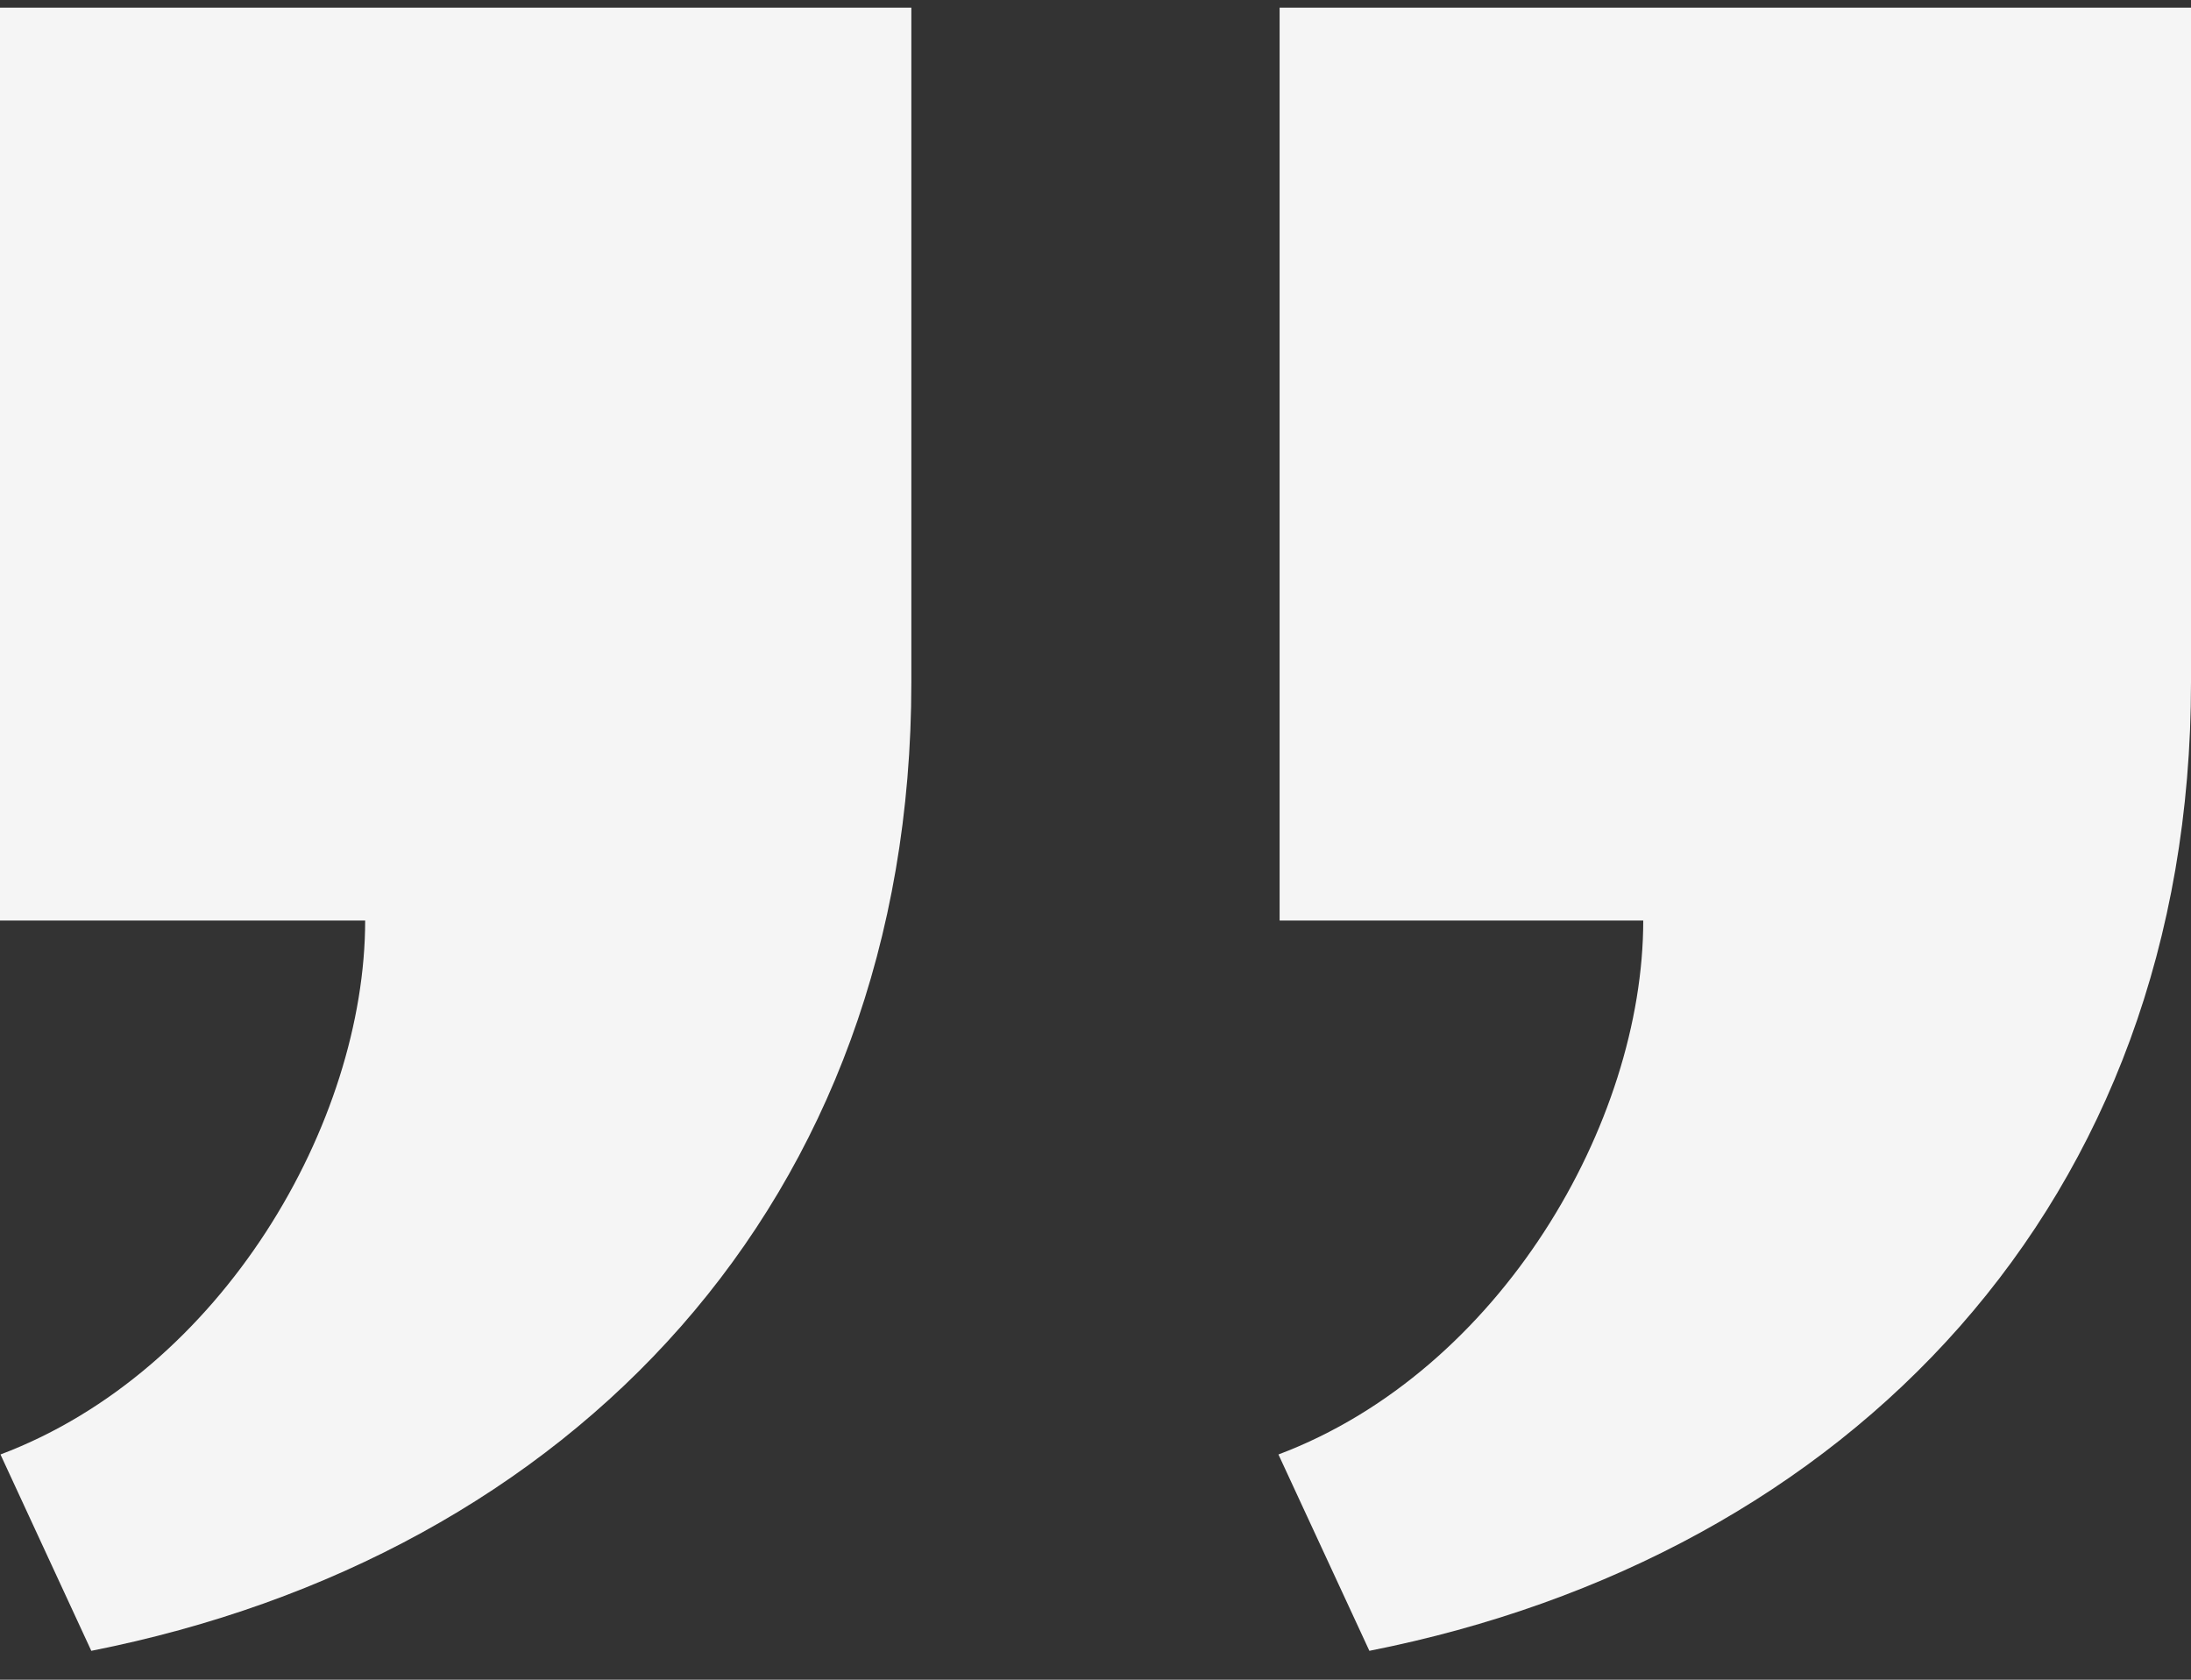
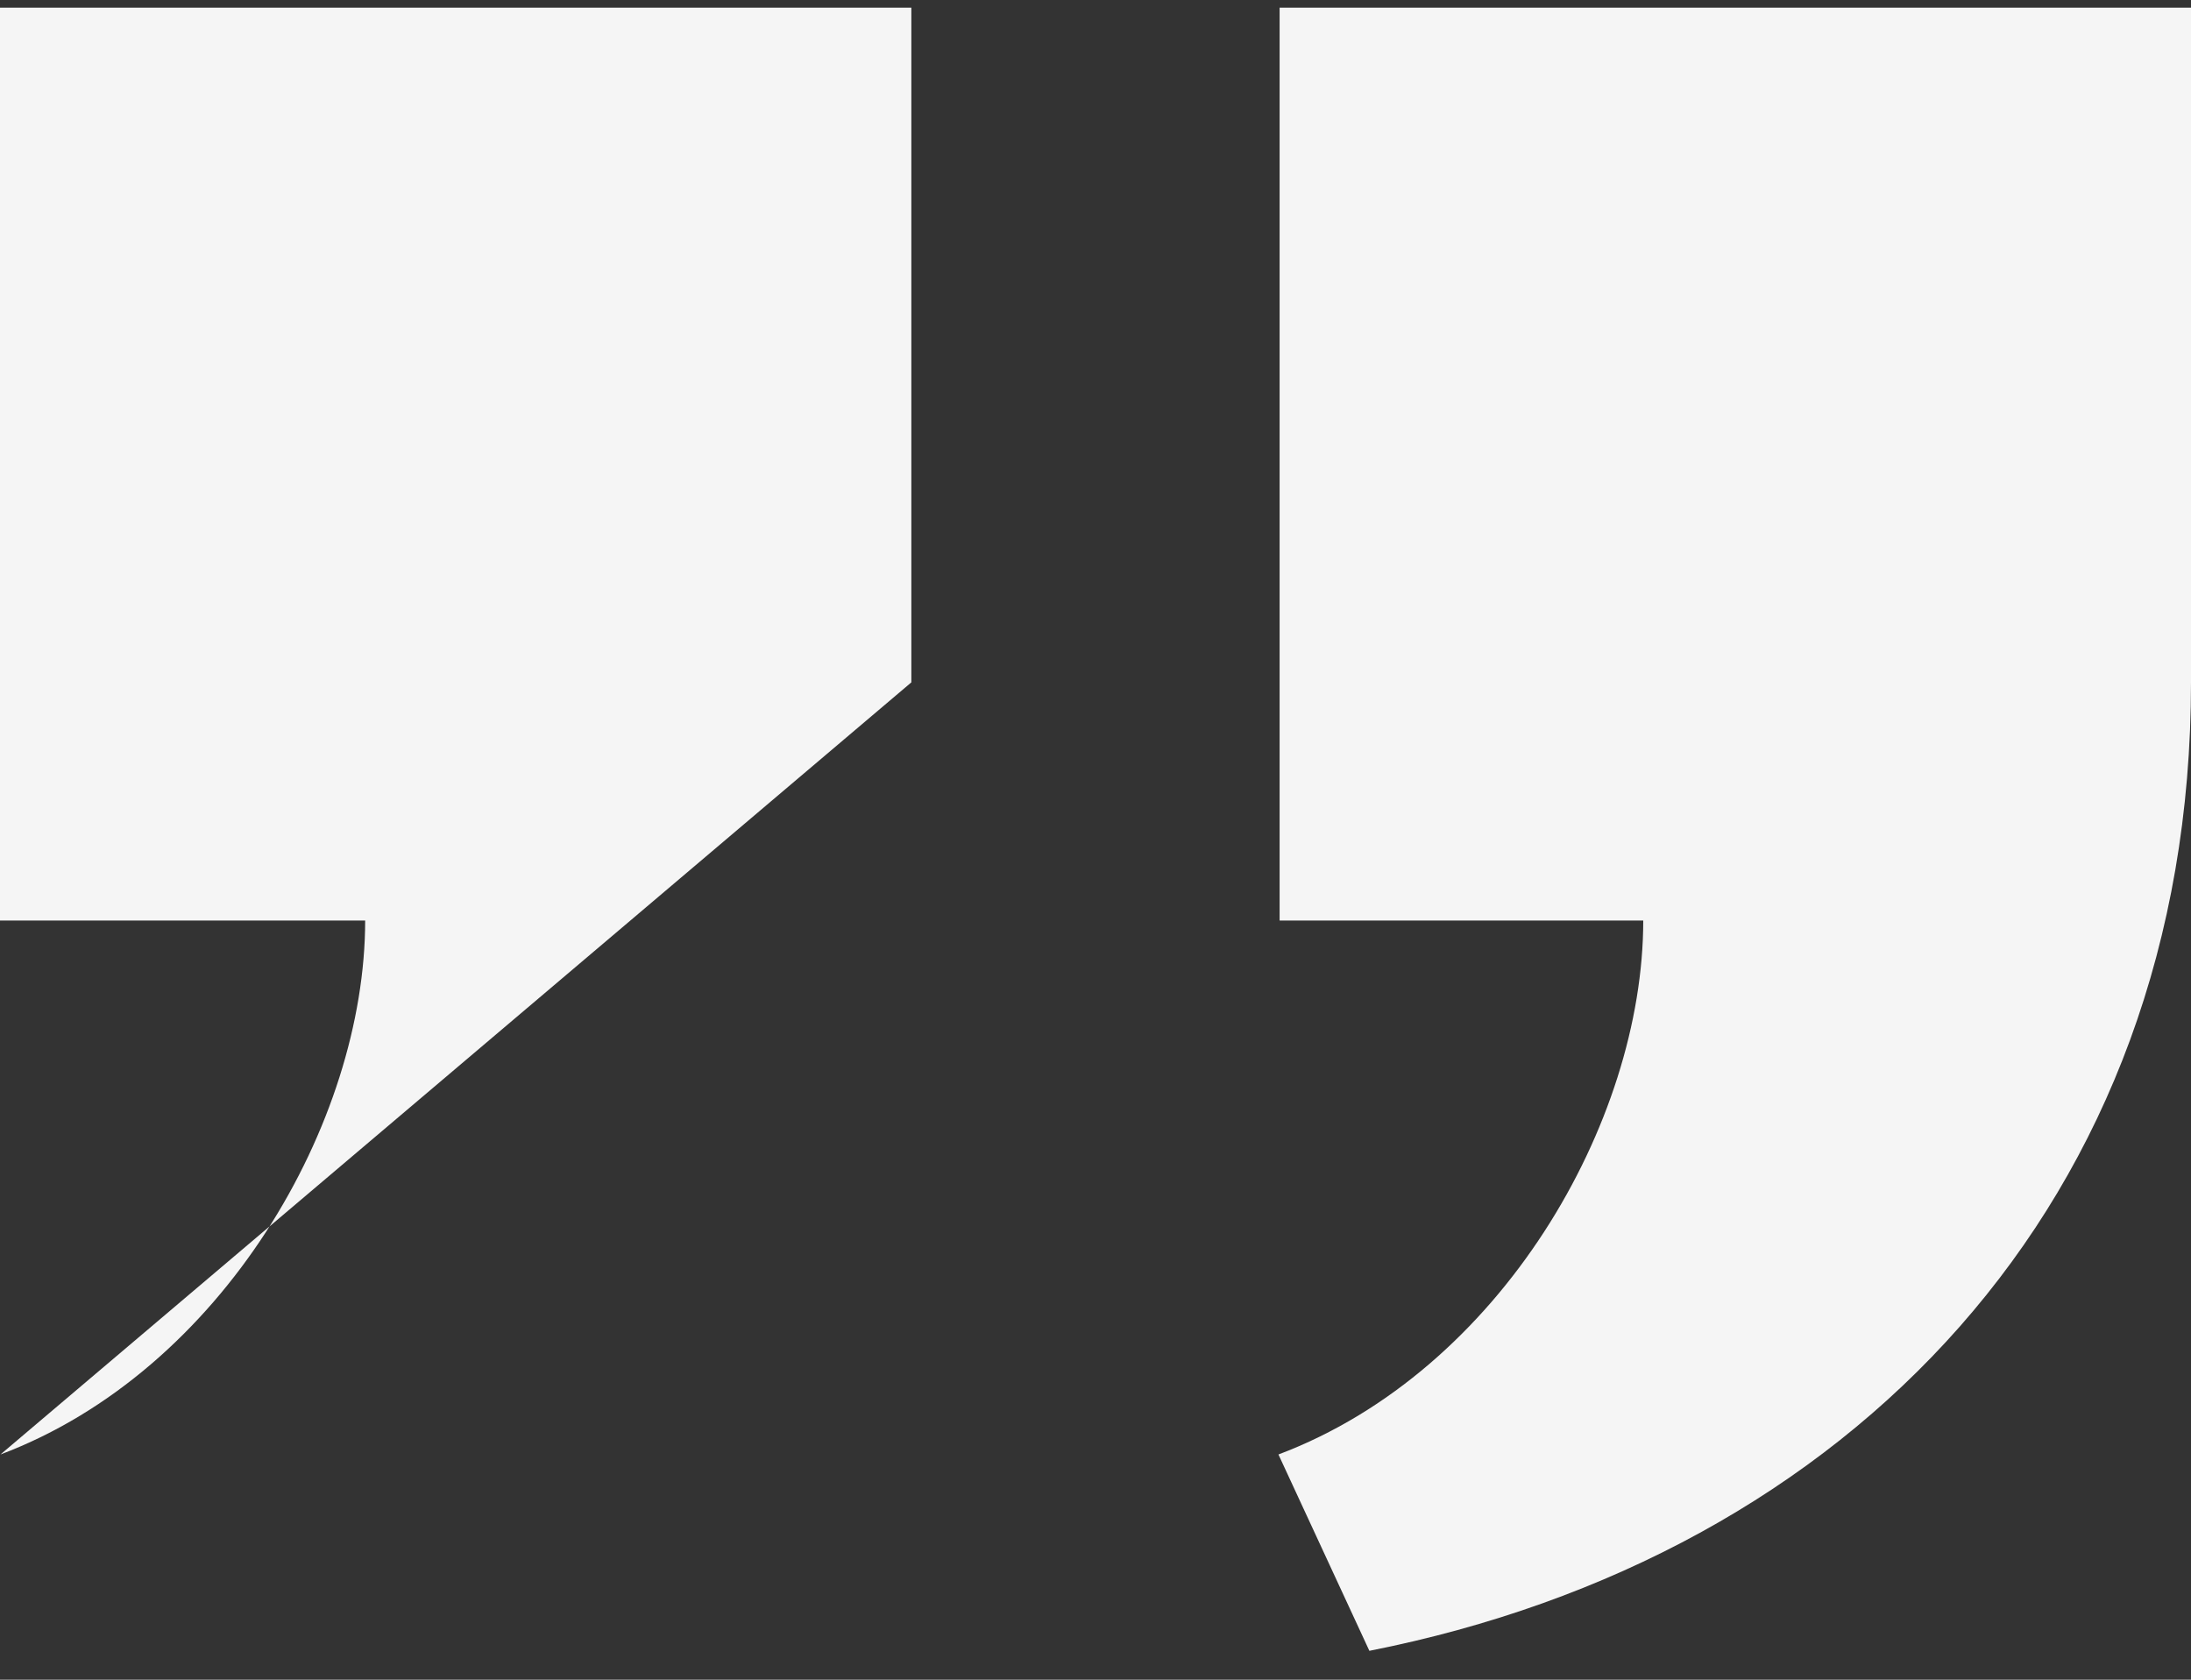
<svg xmlns="http://www.w3.org/2000/svg" width="60" height="46" viewBox="0 0 60 46" fill="none">
  <rect x="0" y="0" width="60" height="46" fill="#333333" stroke="none" />
-   <path d="M24.957 0.209V18.687C24.957 32.947 15.63 42.612 2.5 45.209L0.013 39.832C6.093 37.539 10 30.737 10 25.209H0V0.209H24.957ZM60 0.209V18.687C60 32.947 50.63 42.614 37.5 45.209L35.01 39.832C41.093 37.539 45 30.737 45 25.209H35.042V0.209H60Z" fill="#F5F5F5" />
+   <path d="M24.957 0.209V18.687L0.013 39.832C6.093 37.539 10 30.737 10 25.209H0V0.209H24.957ZM60 0.209V18.687C60 32.947 50.63 42.614 37.5 45.209L35.01 39.832C41.093 37.539 45 30.737 45 25.209H35.042V0.209H60Z" fill="#F5F5F5" />
</svg>